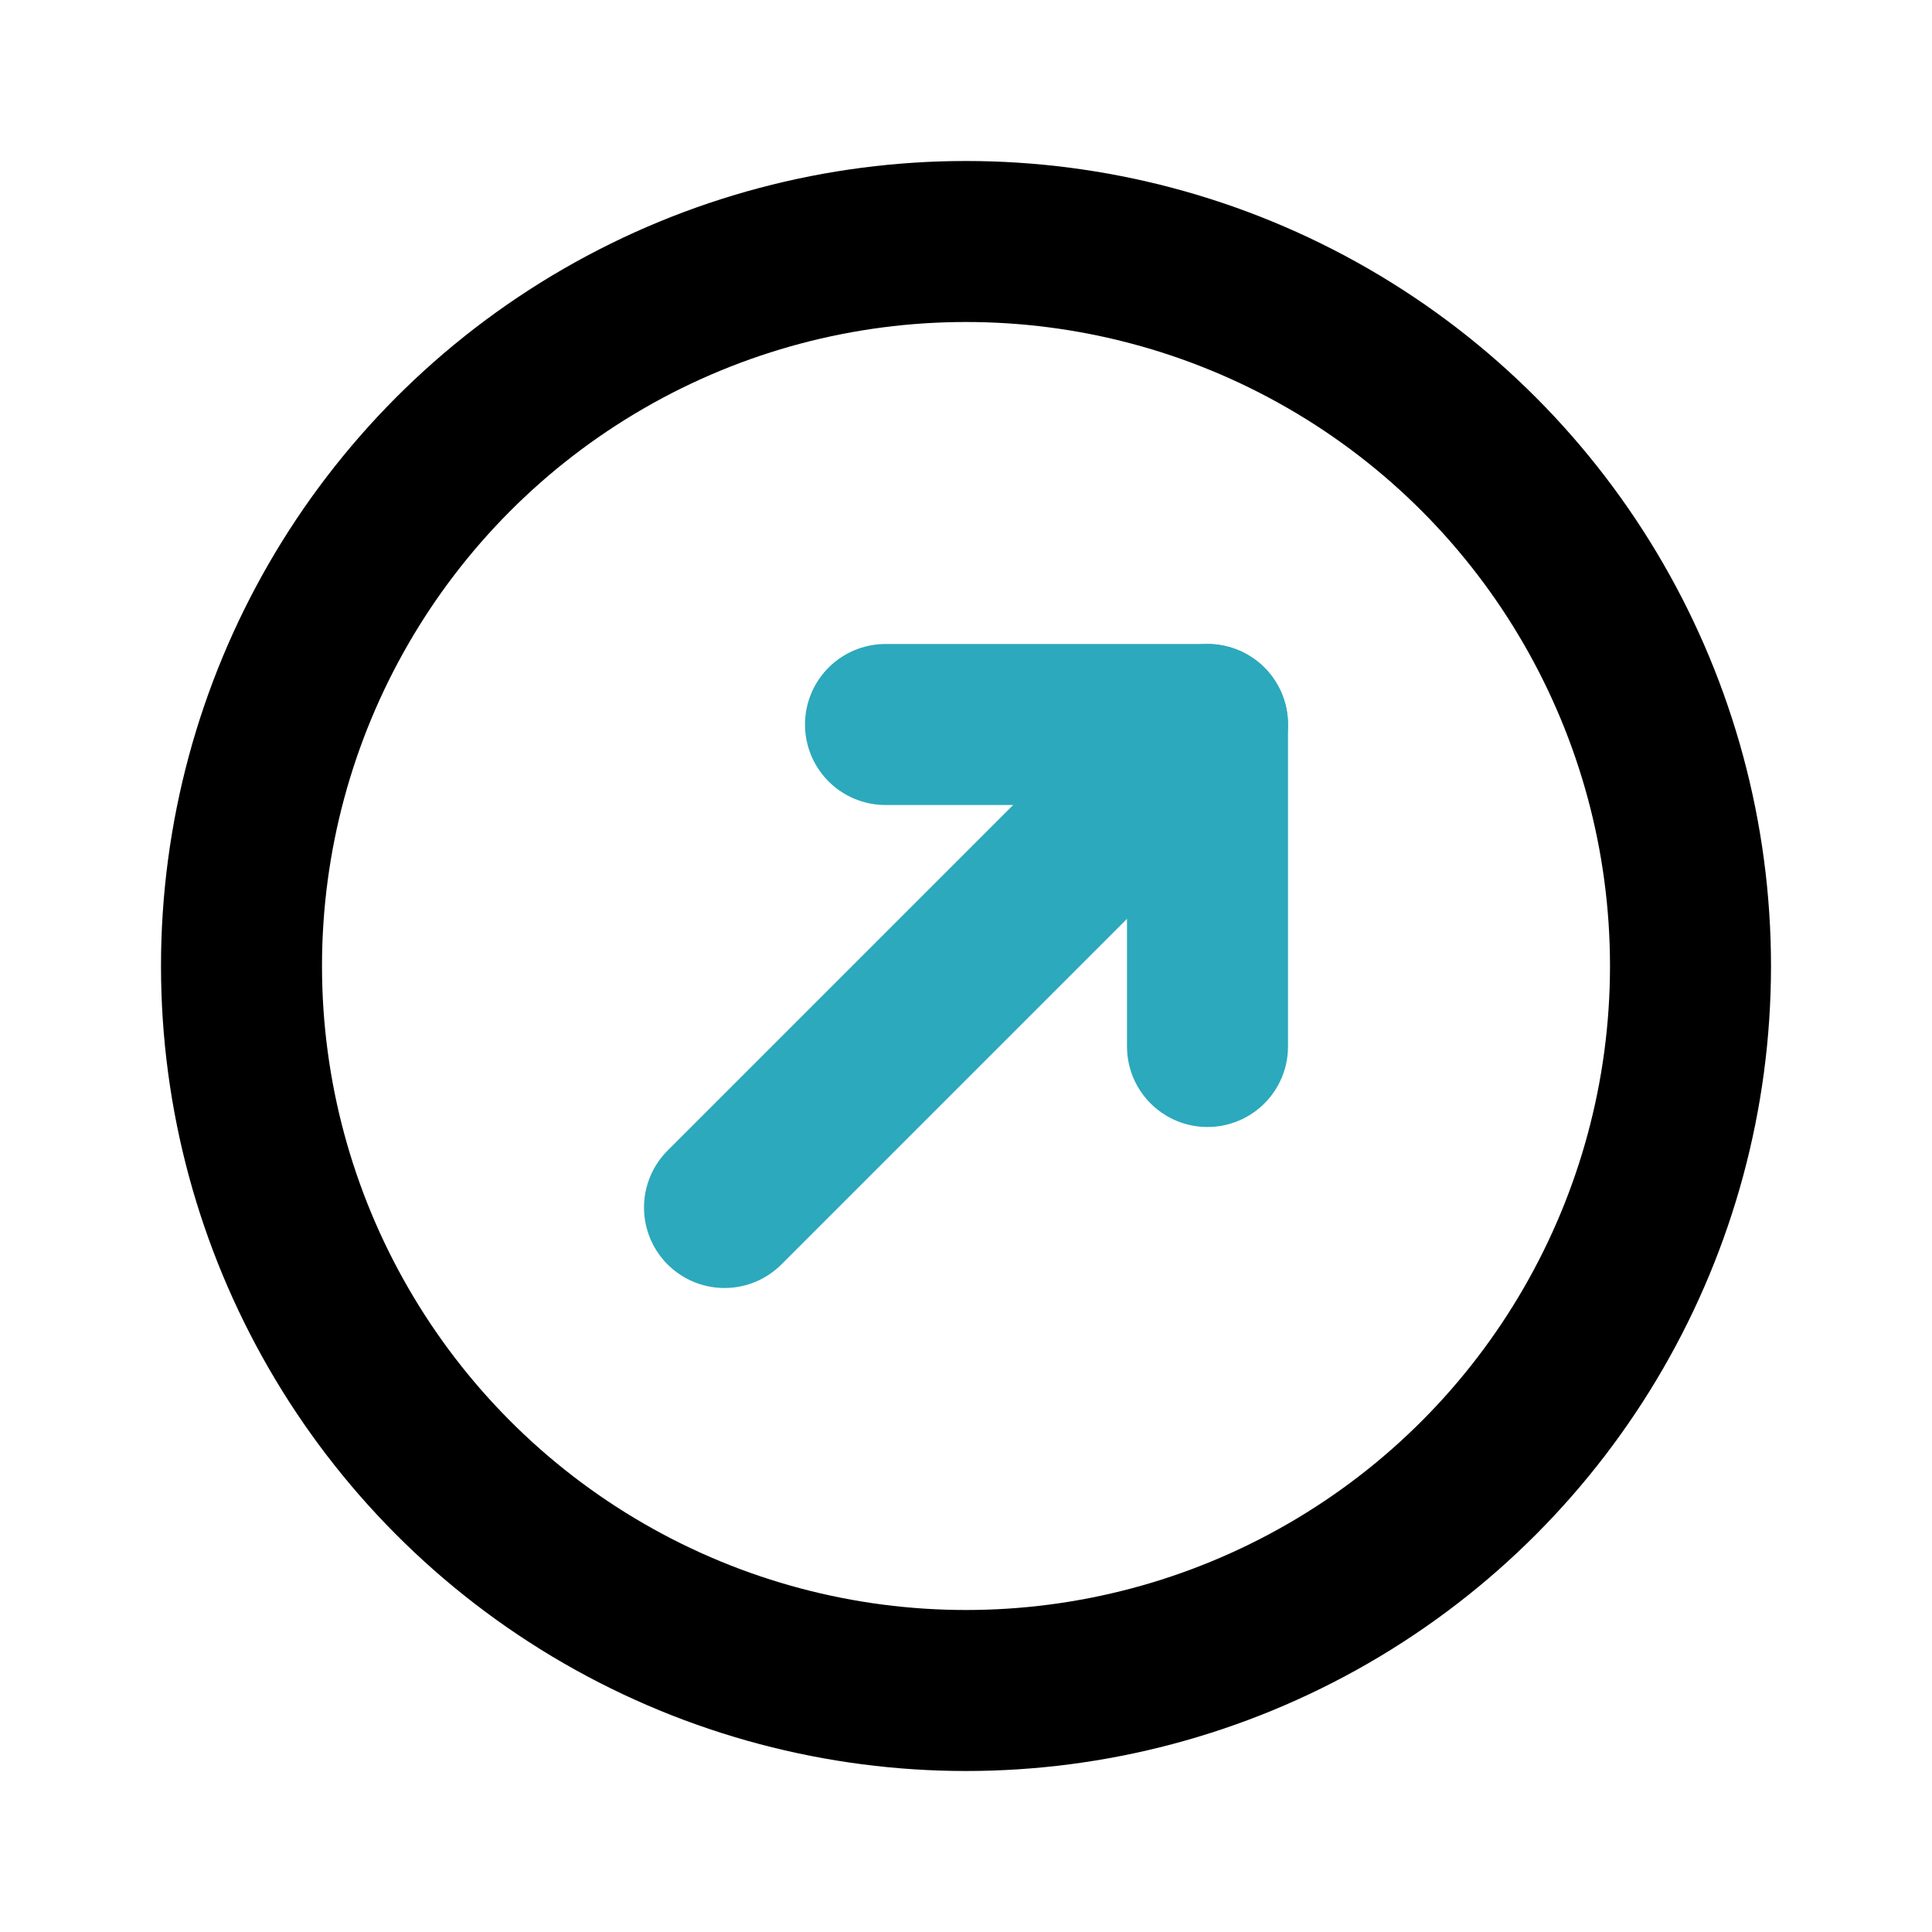
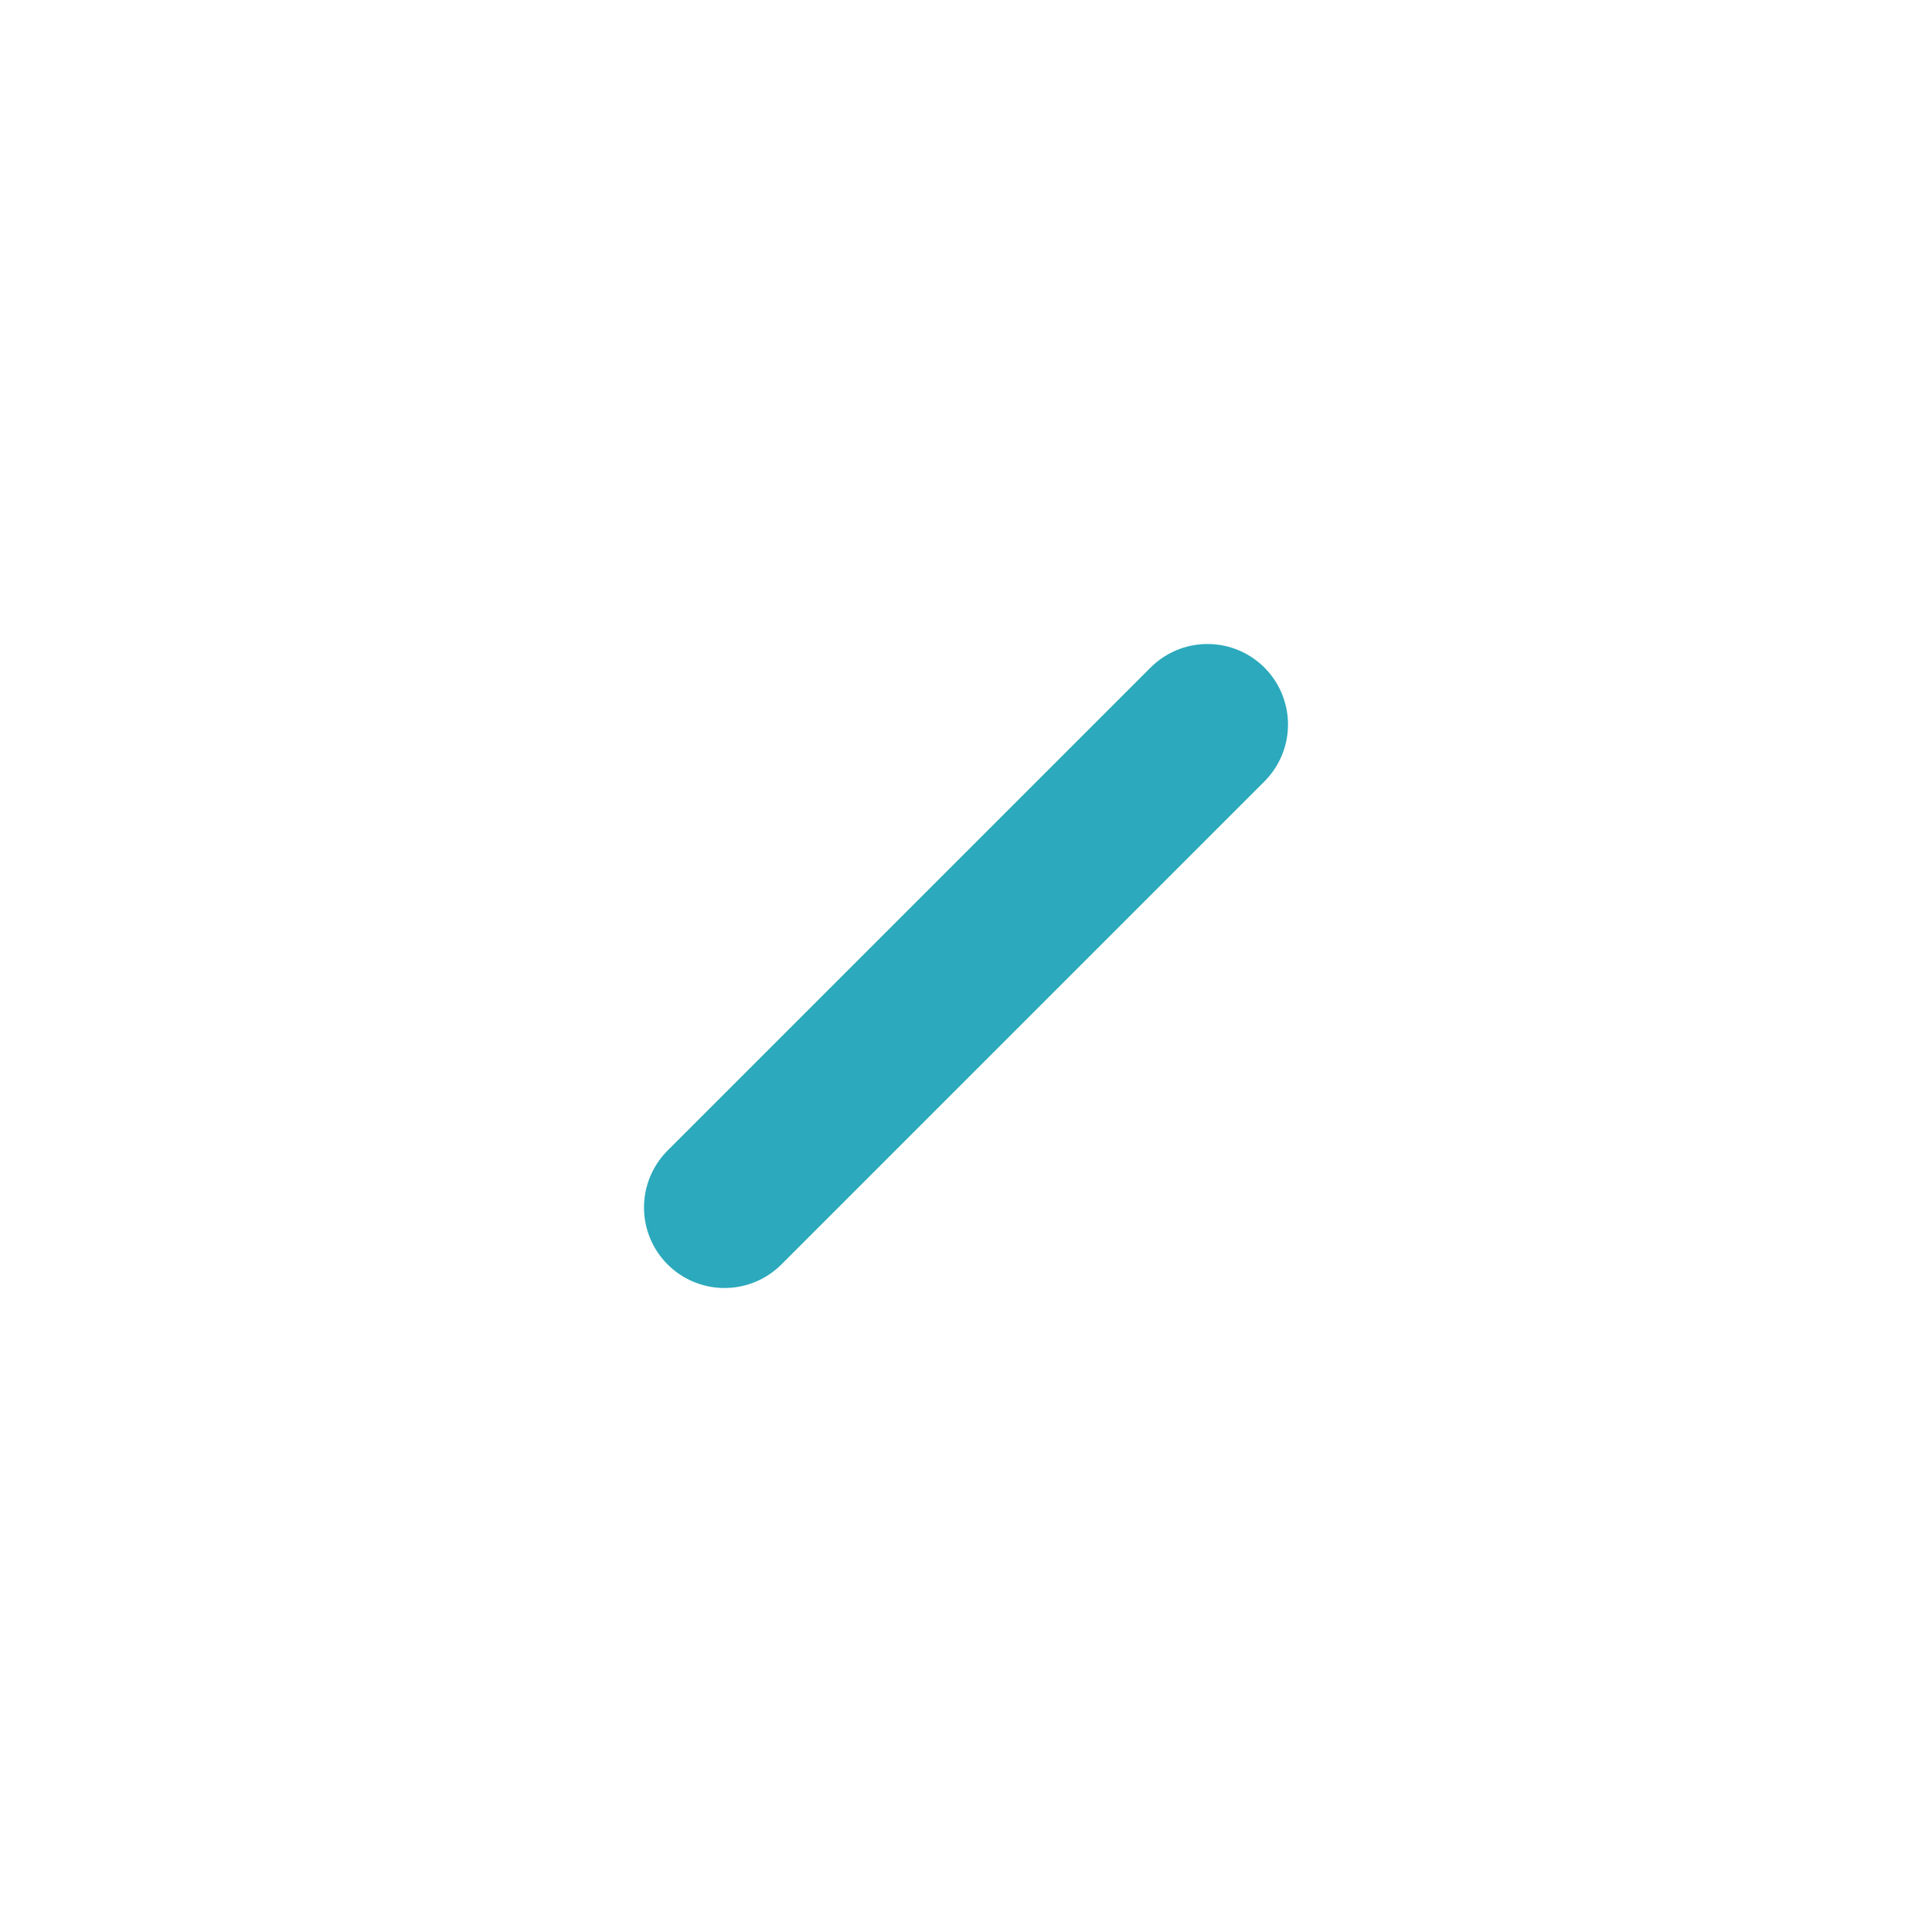
<svg xmlns="http://www.w3.org/2000/svg" fill="#000000" width="800px" height="800px" viewBox="0 0 24 24" id="top-right-circle" data-name="Line Color" class="icon line-color">
  <line id="secondary" x1="9" y1="15" x2="15" y2="9" style="fill: none; stroke: rgb(44, 169, 188); stroke-linecap: round; stroke-linejoin: round; stroke-width: 2;" />
-   <polyline id="secondary-2" data-name="secondary" points="11 9 15 9 15 13" style="fill: none; stroke: rgb(44, 169, 188); stroke-linecap: round; stroke-linejoin: round; stroke-width: 2;" />
-   <circle id="primary" cx="12" cy="12" r="9" style="fill: none; stroke: rgb(0, 0, 0); stroke-linecap: round; stroke-linejoin: round; stroke-width: 2;" />
</svg>